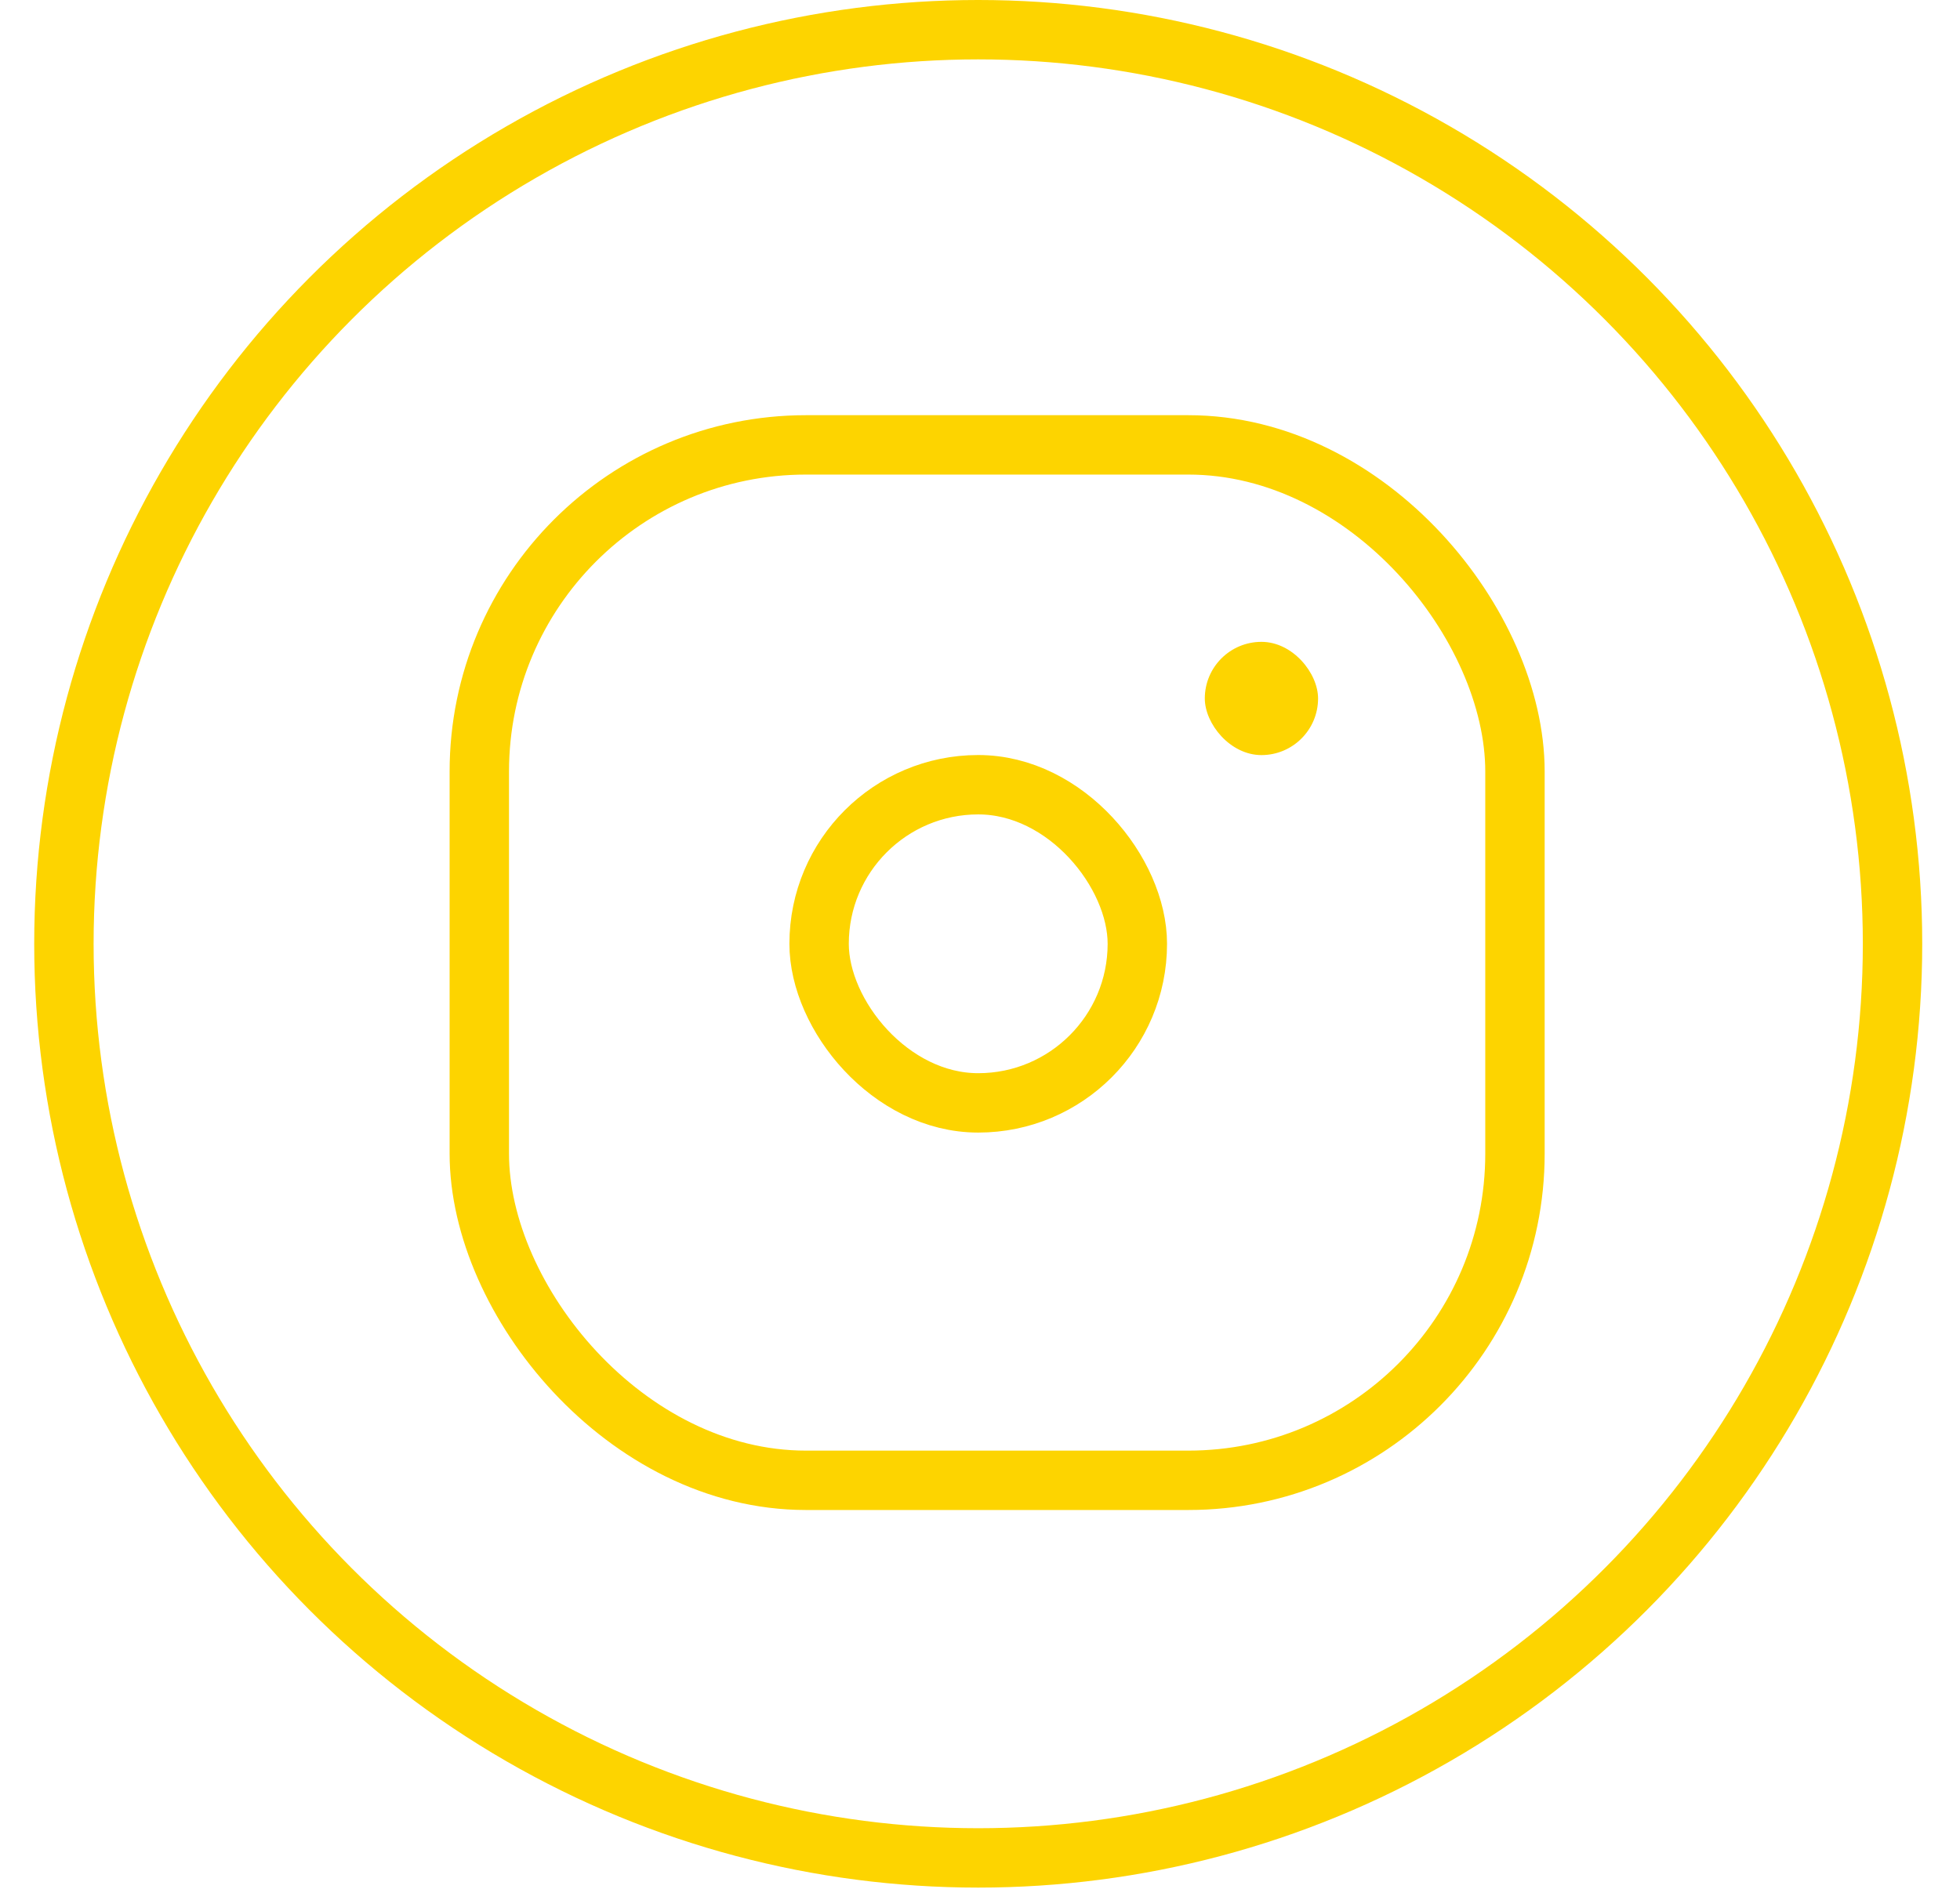
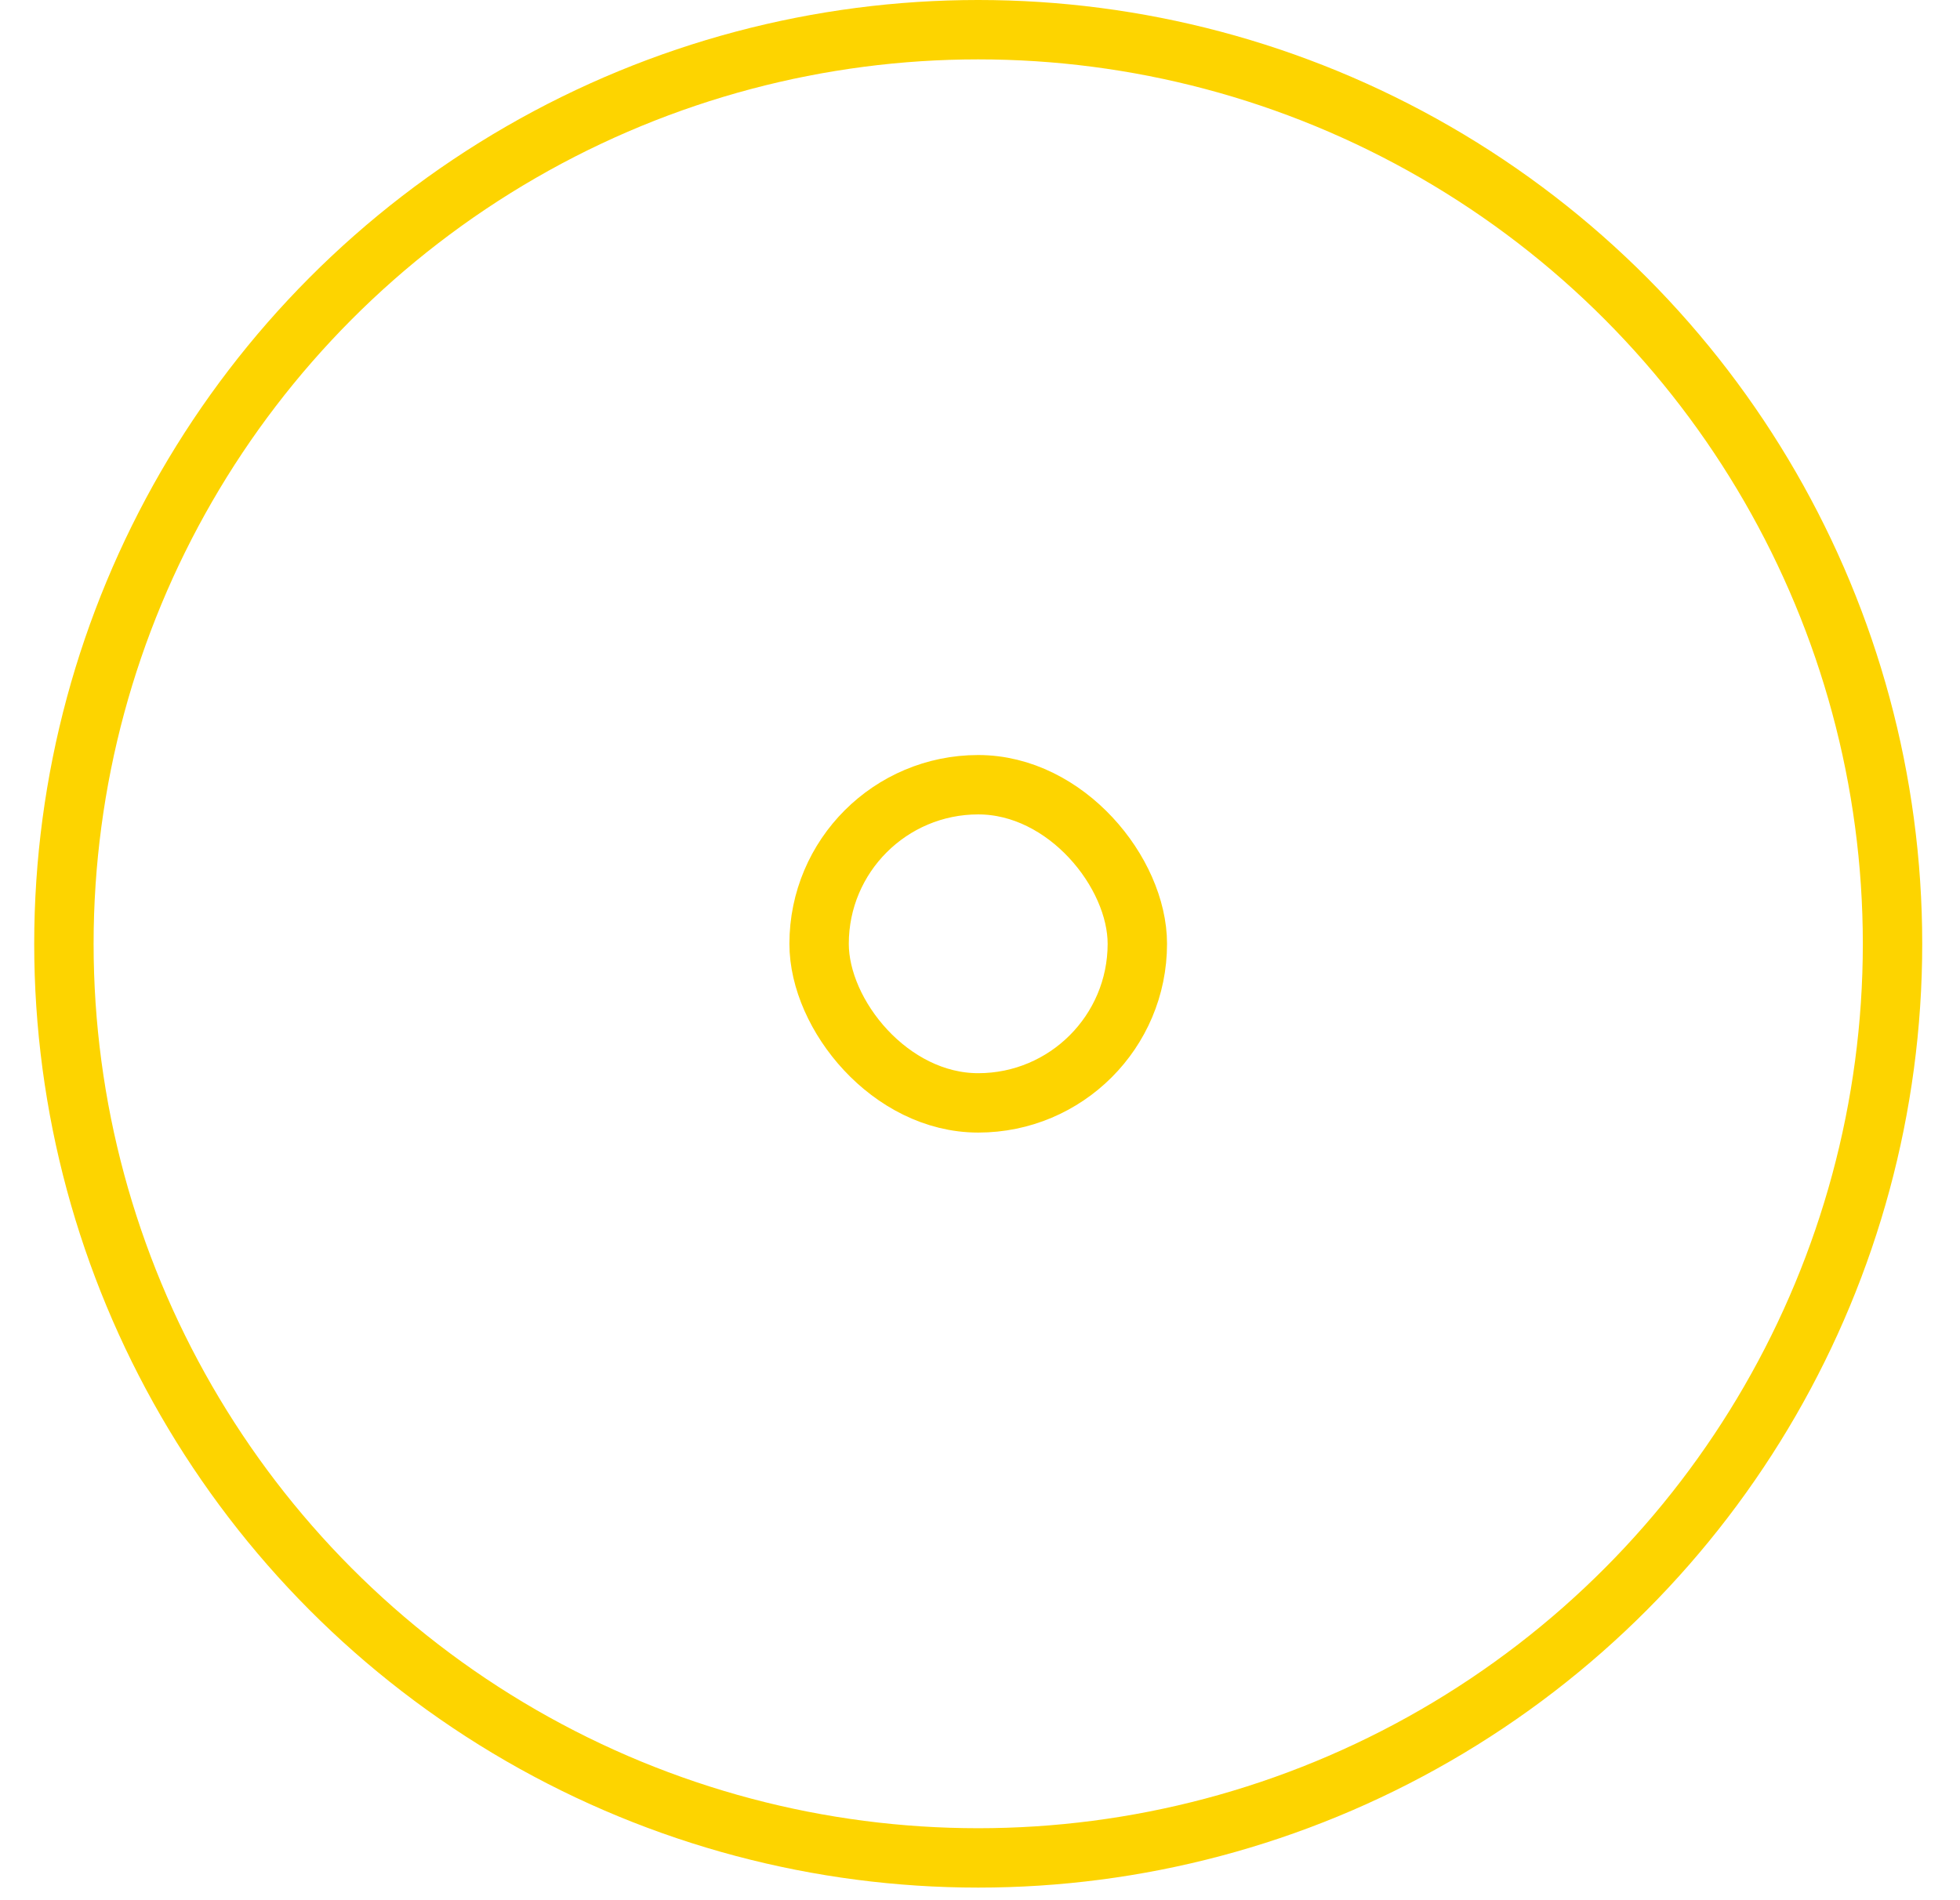
<svg xmlns="http://www.w3.org/2000/svg" width="33" height="32" viewBox="0 0 33 32" fill="none">
-   <rect x="8.07" y="7.492" width="17.437" height="17.437" rx="5.5" stroke="#FDD400" />
  <rect x="13.791" y="13.215" width="5.358" height="5.358" rx="2.679" stroke="#FDD400" />
-   <rect x="20.285" y="10.809" width="1.907" height="1.907" rx="0.954" fill="#FDD400" />
  <circle cx="16.47" cy="15.894" r="15.394" stroke="#FDD400" />
</svg>